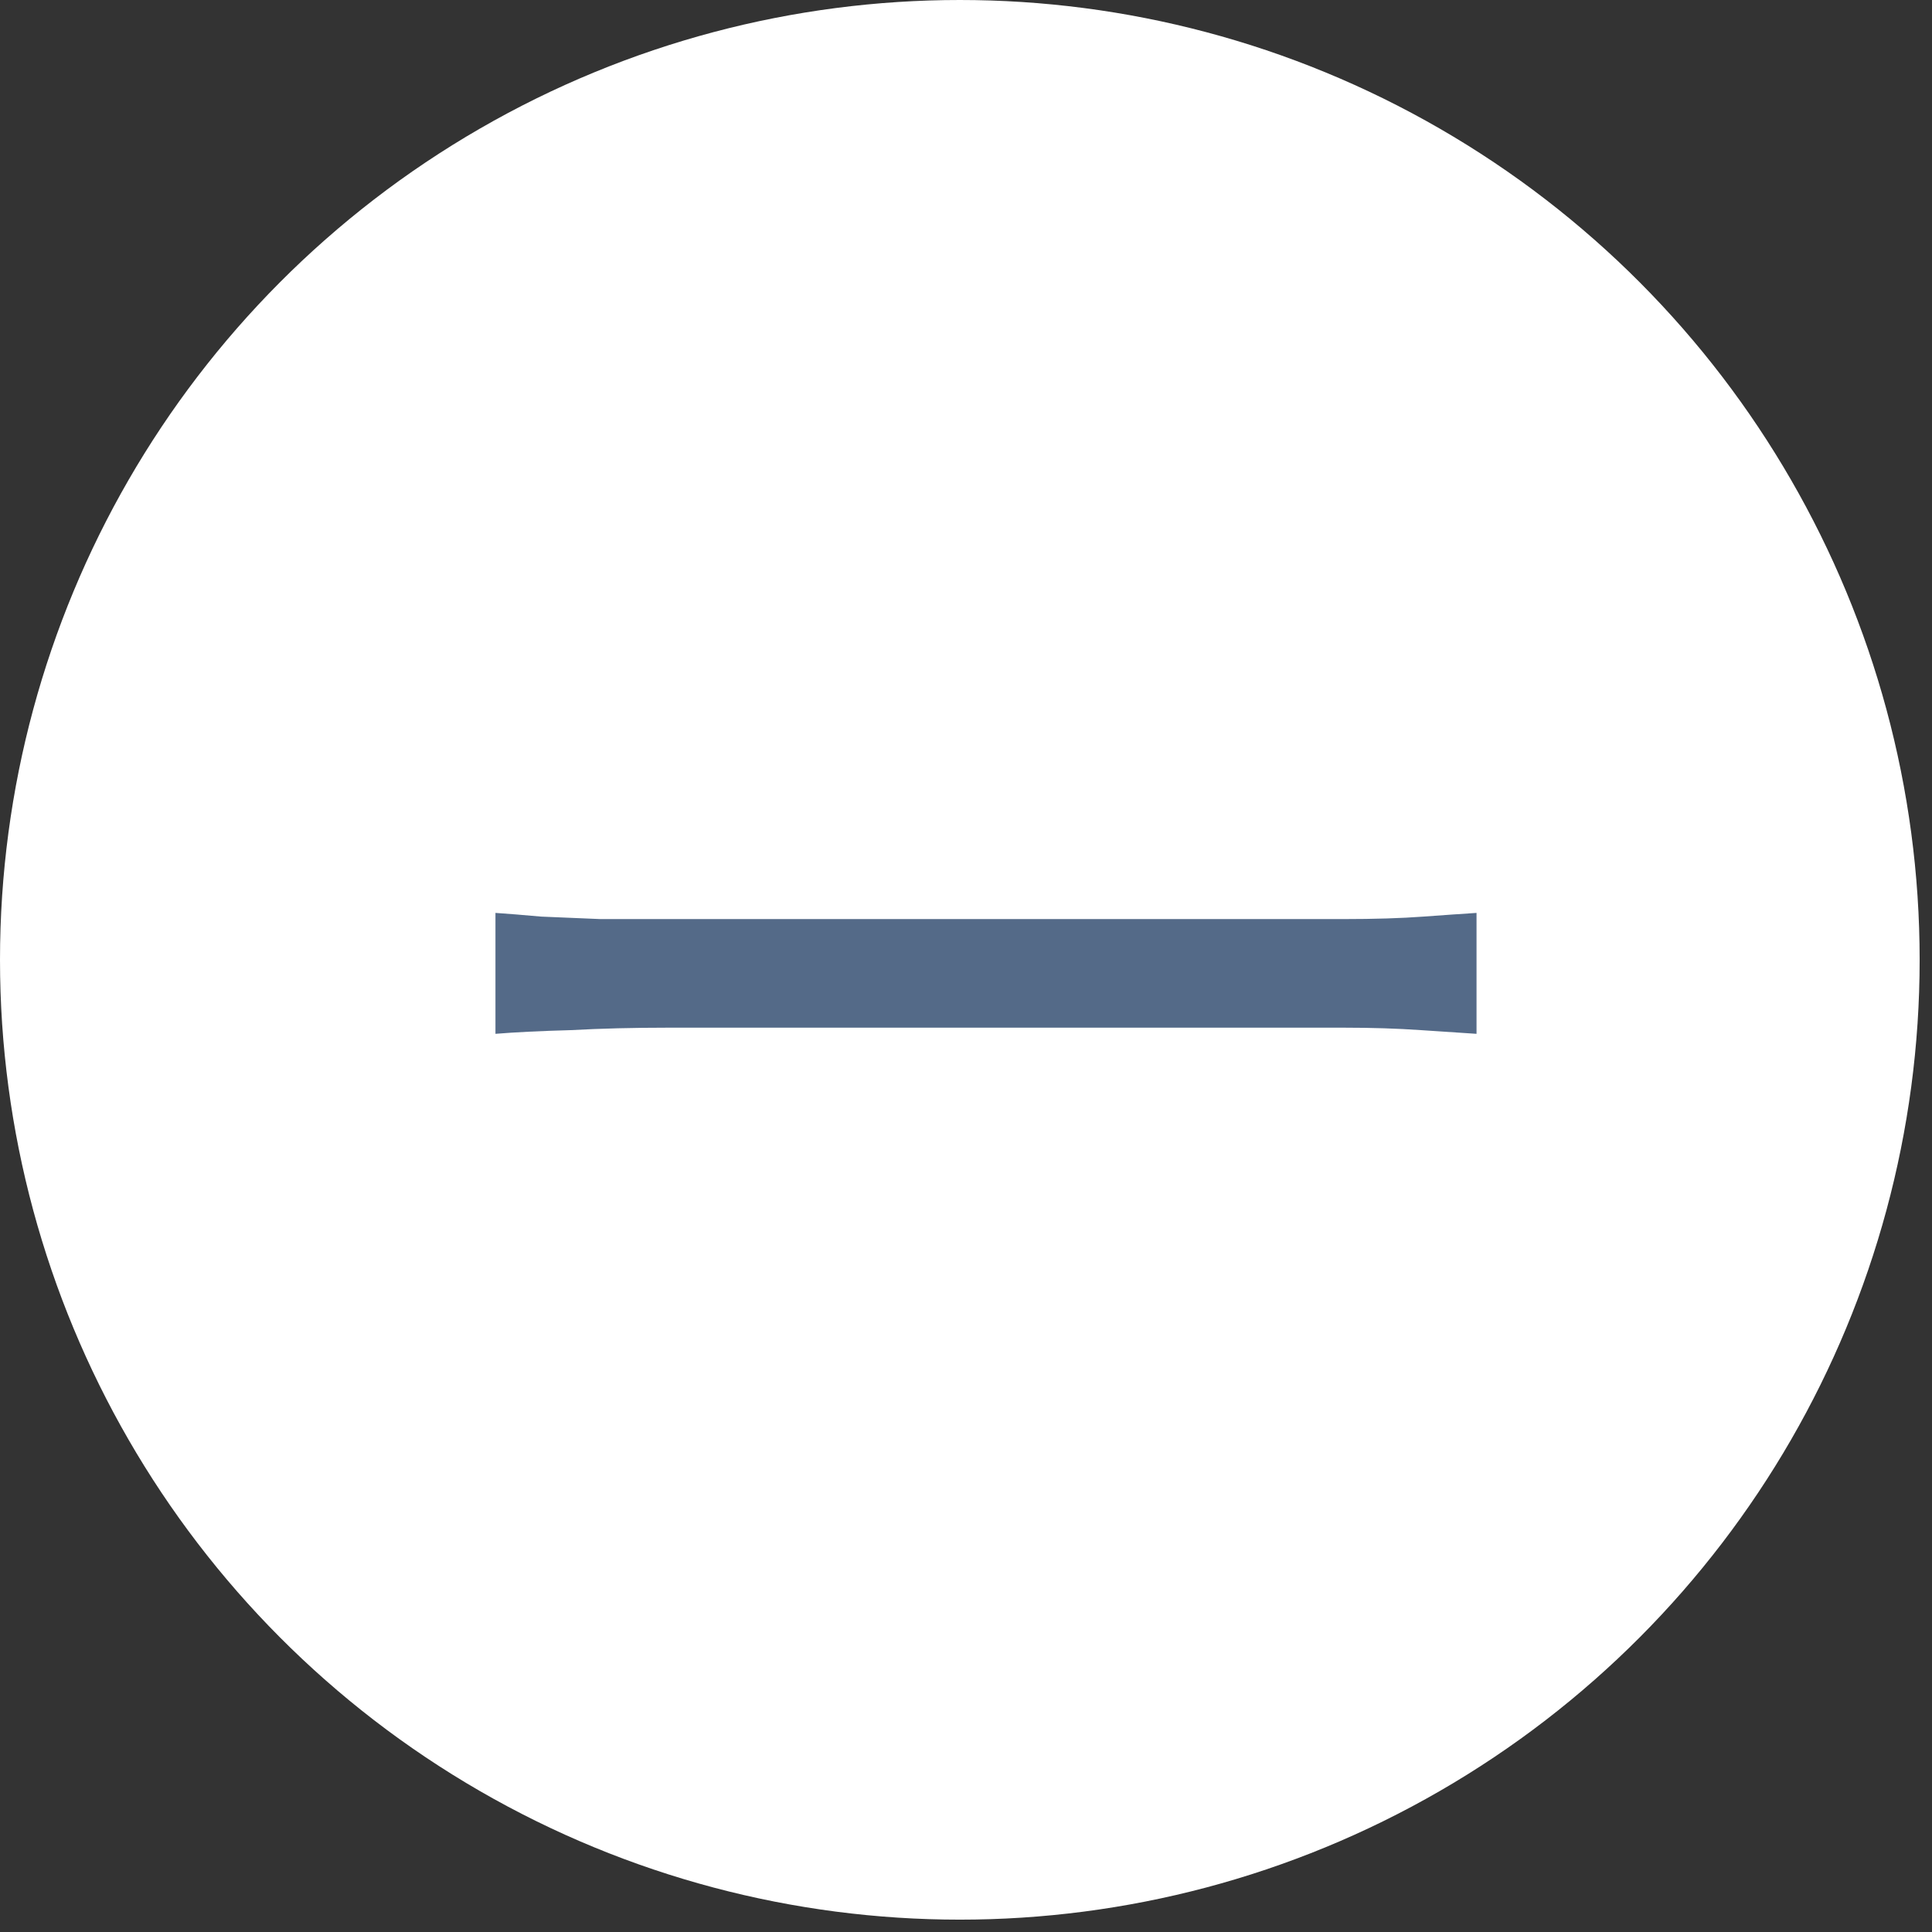
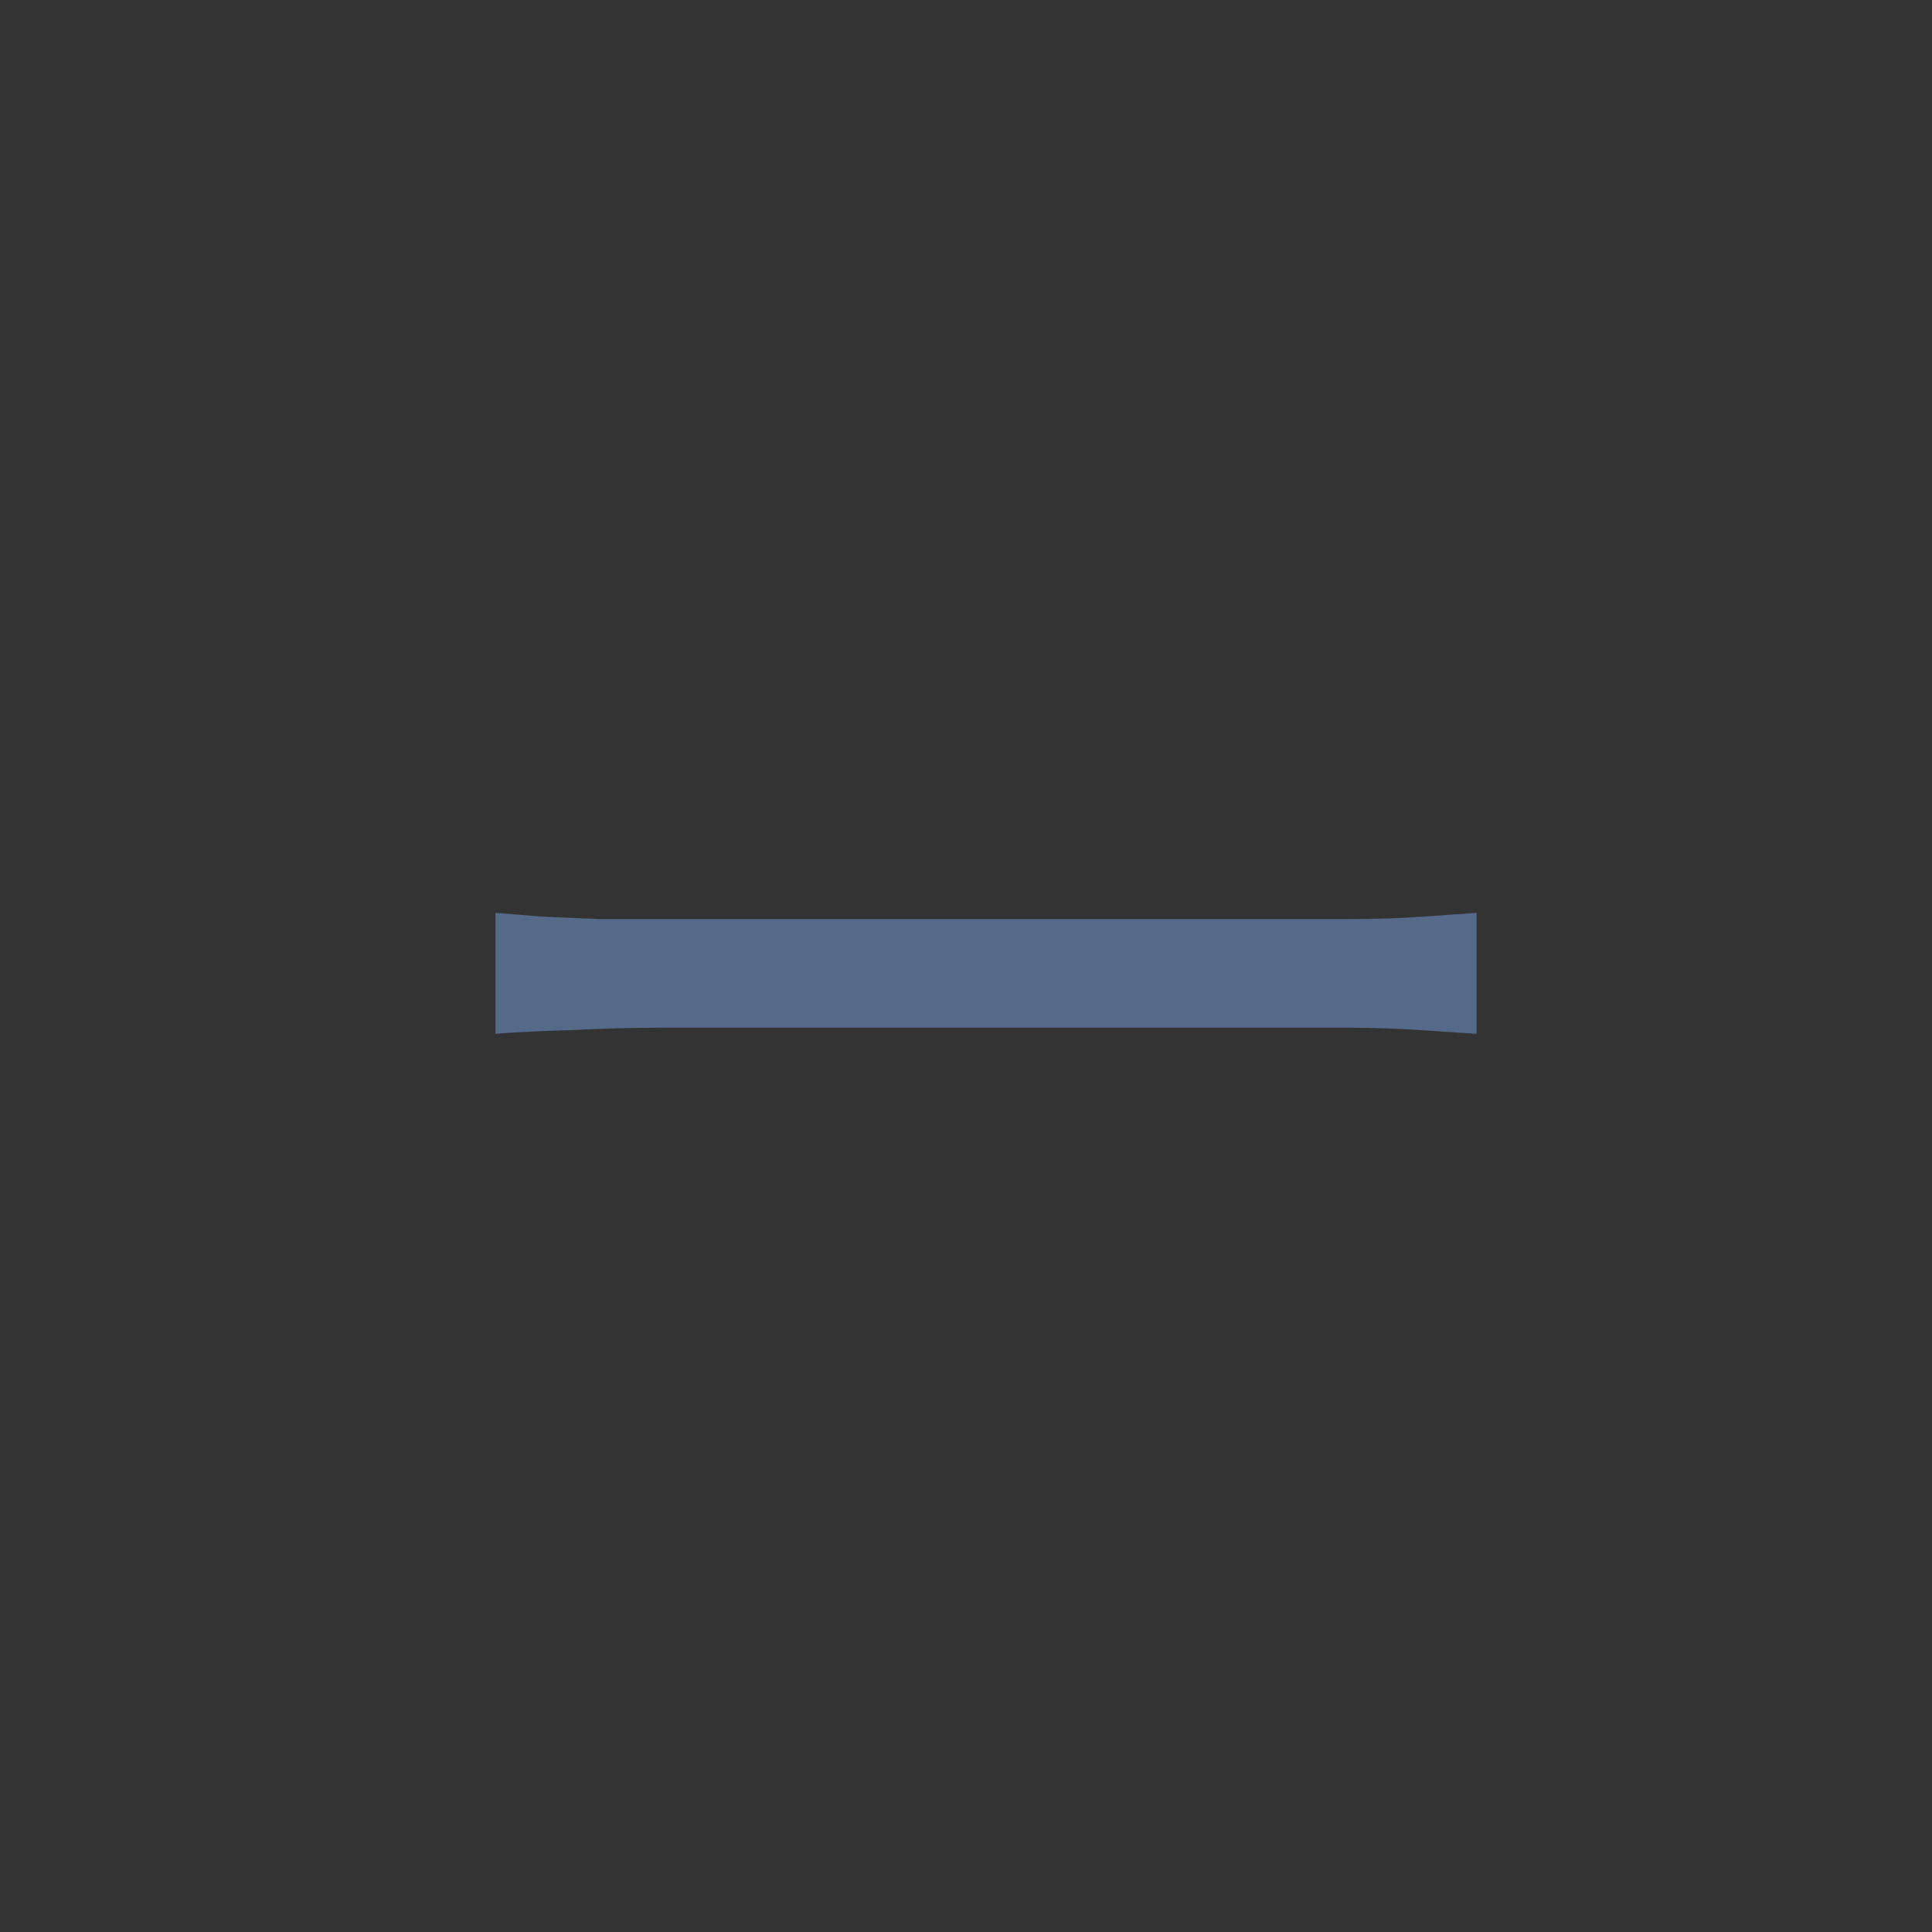
<svg xmlns="http://www.w3.org/2000/svg" width="56" height="56" viewBox="0 0 56 56" fill="none">
  <rect x="0" y="0" width="56" height="56" fill="#333333" stroke="none" />
-   <circle cx="27.821" cy="27.821" r="27.821" fill="white" />
  <path d="M14.361 26.461C14.719 26.485 15.16 26.521 15.685 26.568C16.209 26.592 16.782 26.616 17.402 26.64C18.045 26.64 18.689 26.64 19.333 26.64C19.715 26.64 20.299 26.64 21.086 26.64C21.897 26.64 22.839 26.64 23.912 26.64C24.985 26.64 26.118 26.64 27.31 26.64C28.526 26.64 29.73 26.64 30.923 26.64C32.139 26.64 33.283 26.64 34.357 26.64C35.454 26.64 36.395 26.64 37.182 26.64C37.969 26.64 38.554 26.64 38.935 26.64C39.841 26.64 40.616 26.616 41.26 26.568C41.904 26.521 42.417 26.485 42.798 26.461V29.966C42.441 29.943 41.904 29.907 41.189 29.859C40.497 29.811 39.758 29.788 38.971 29.788C38.589 29.788 37.993 29.788 37.182 29.788C36.372 29.788 35.43 29.788 34.357 29.788C33.307 29.788 32.175 29.788 30.959 29.788C29.742 29.788 28.526 29.788 27.31 29.788C26.118 29.788 24.985 29.788 23.912 29.788C22.863 29.788 21.932 29.788 21.122 29.788C20.311 29.788 19.715 29.788 19.333 29.788C18.355 29.788 17.425 29.811 16.543 29.859C15.661 29.883 14.933 29.919 14.361 29.966V26.461Z" fill="#546A88" />
</svg>